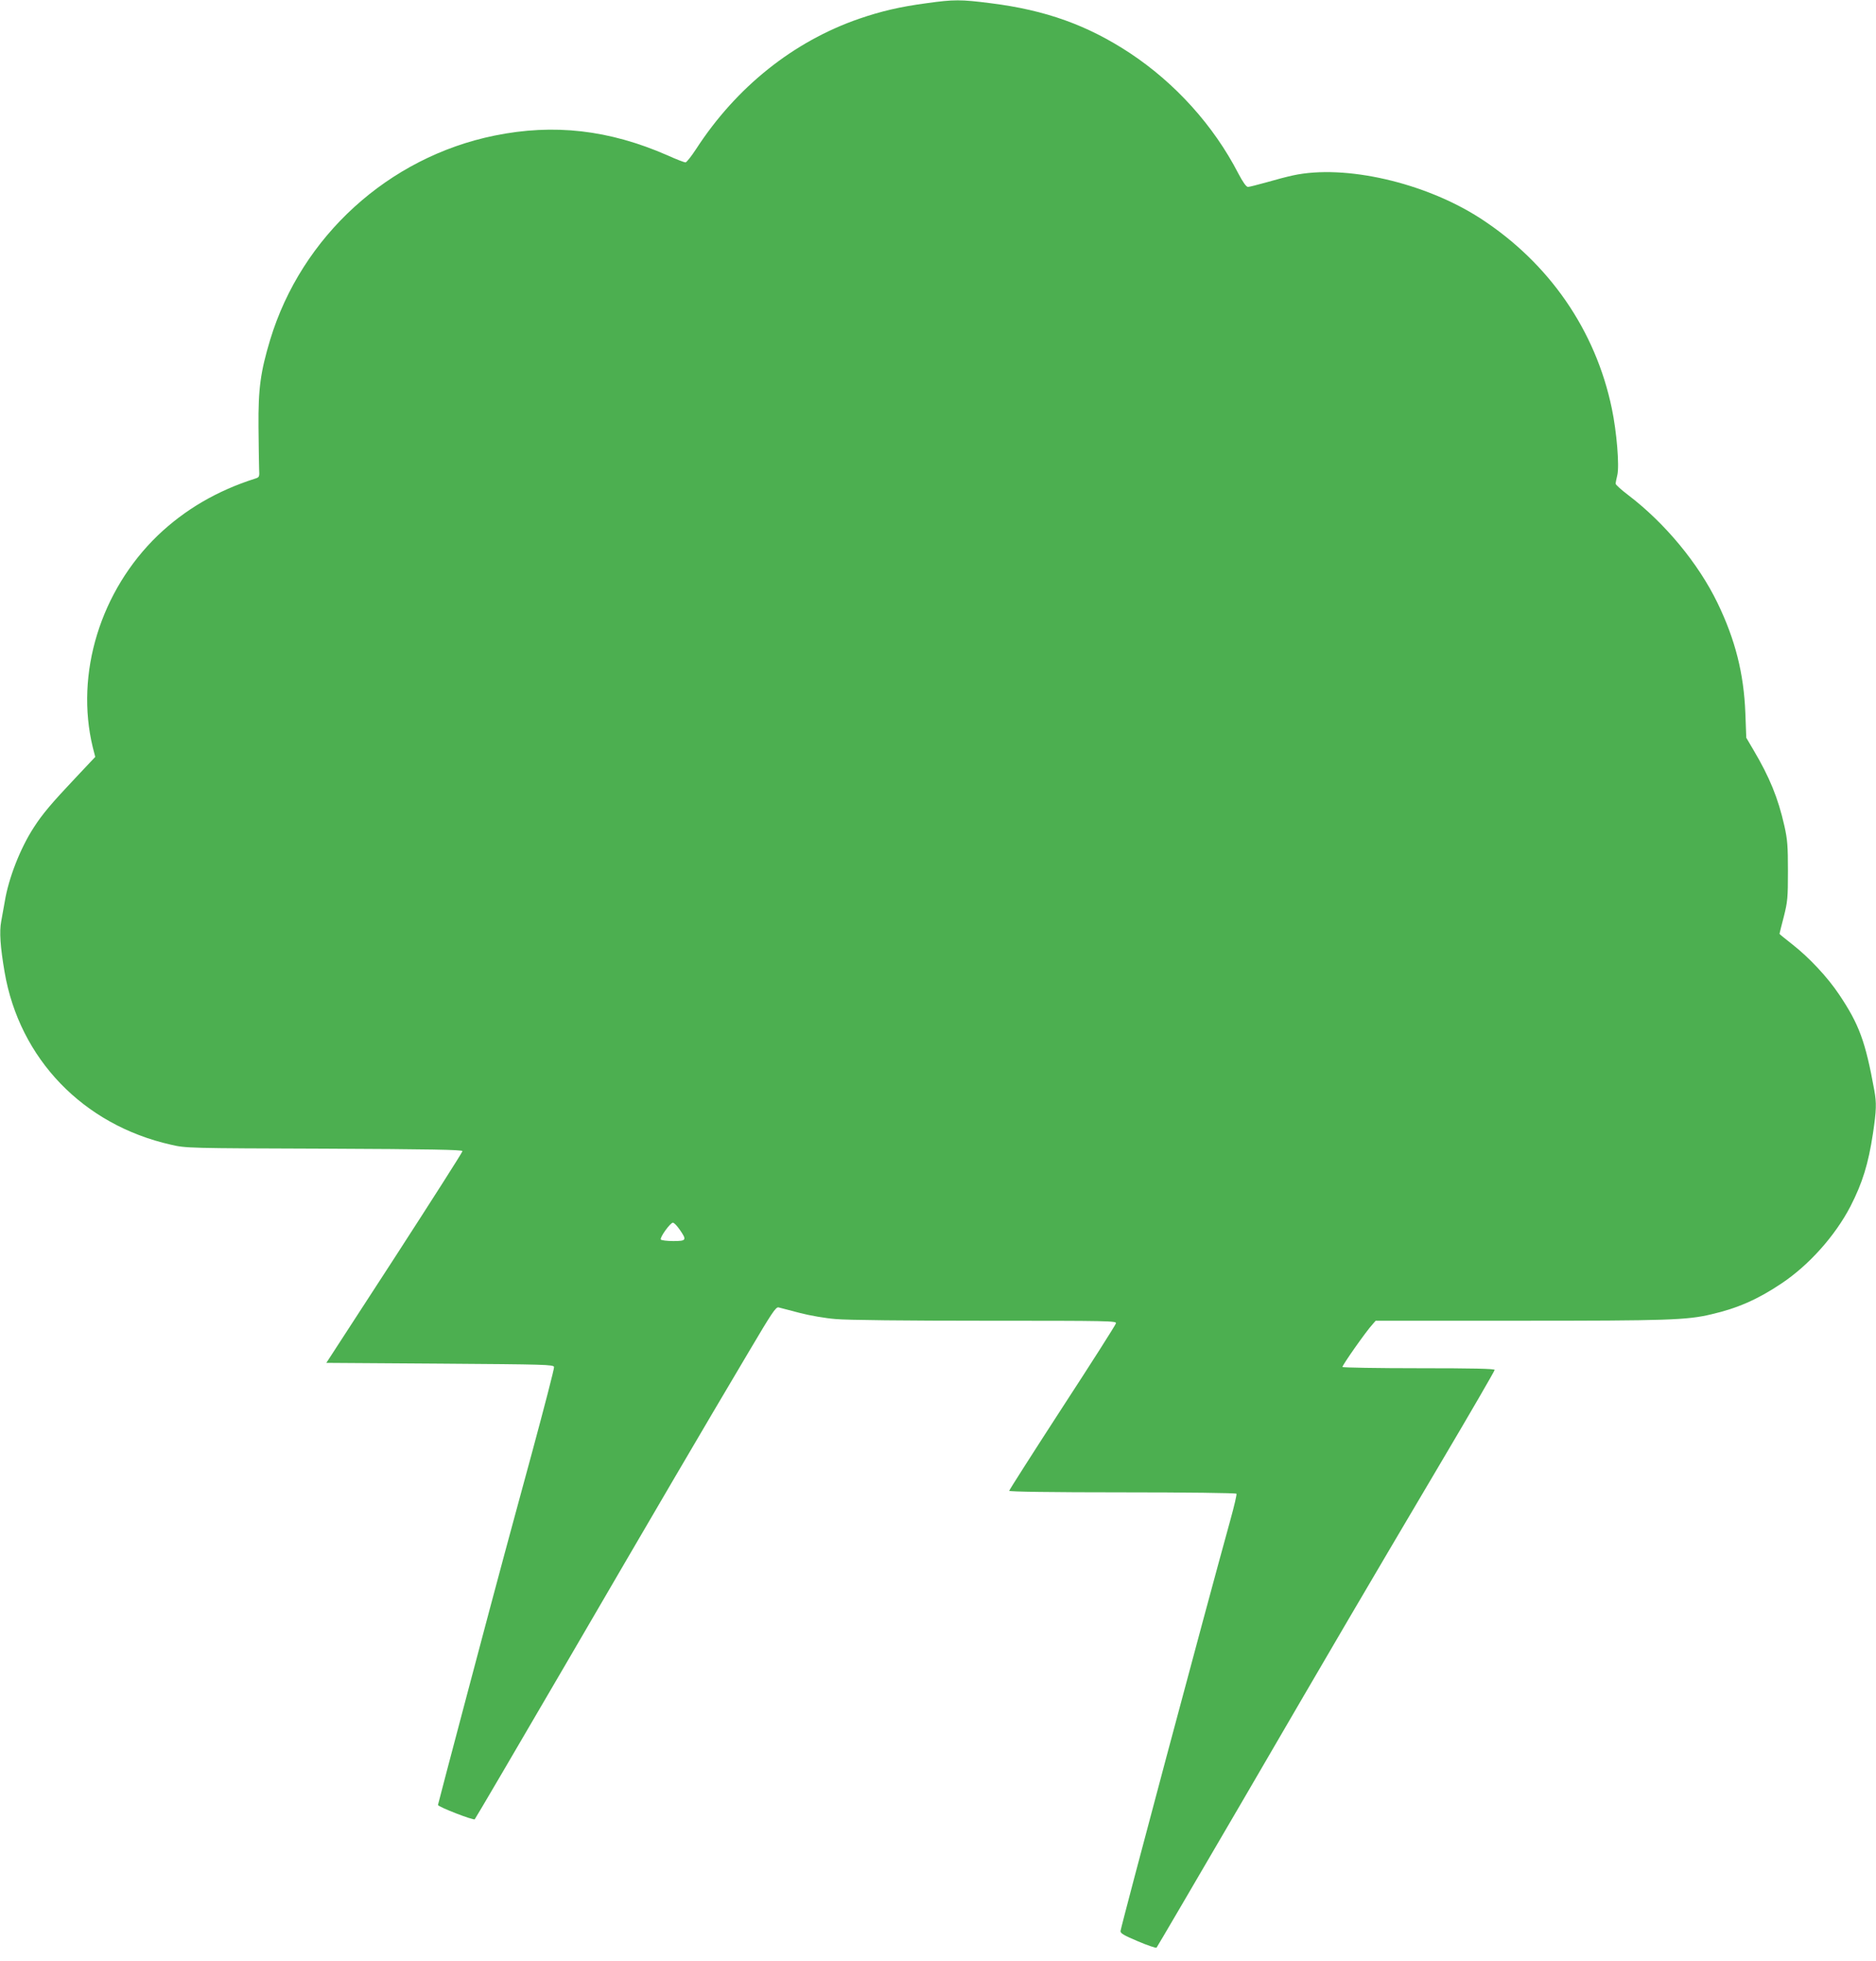
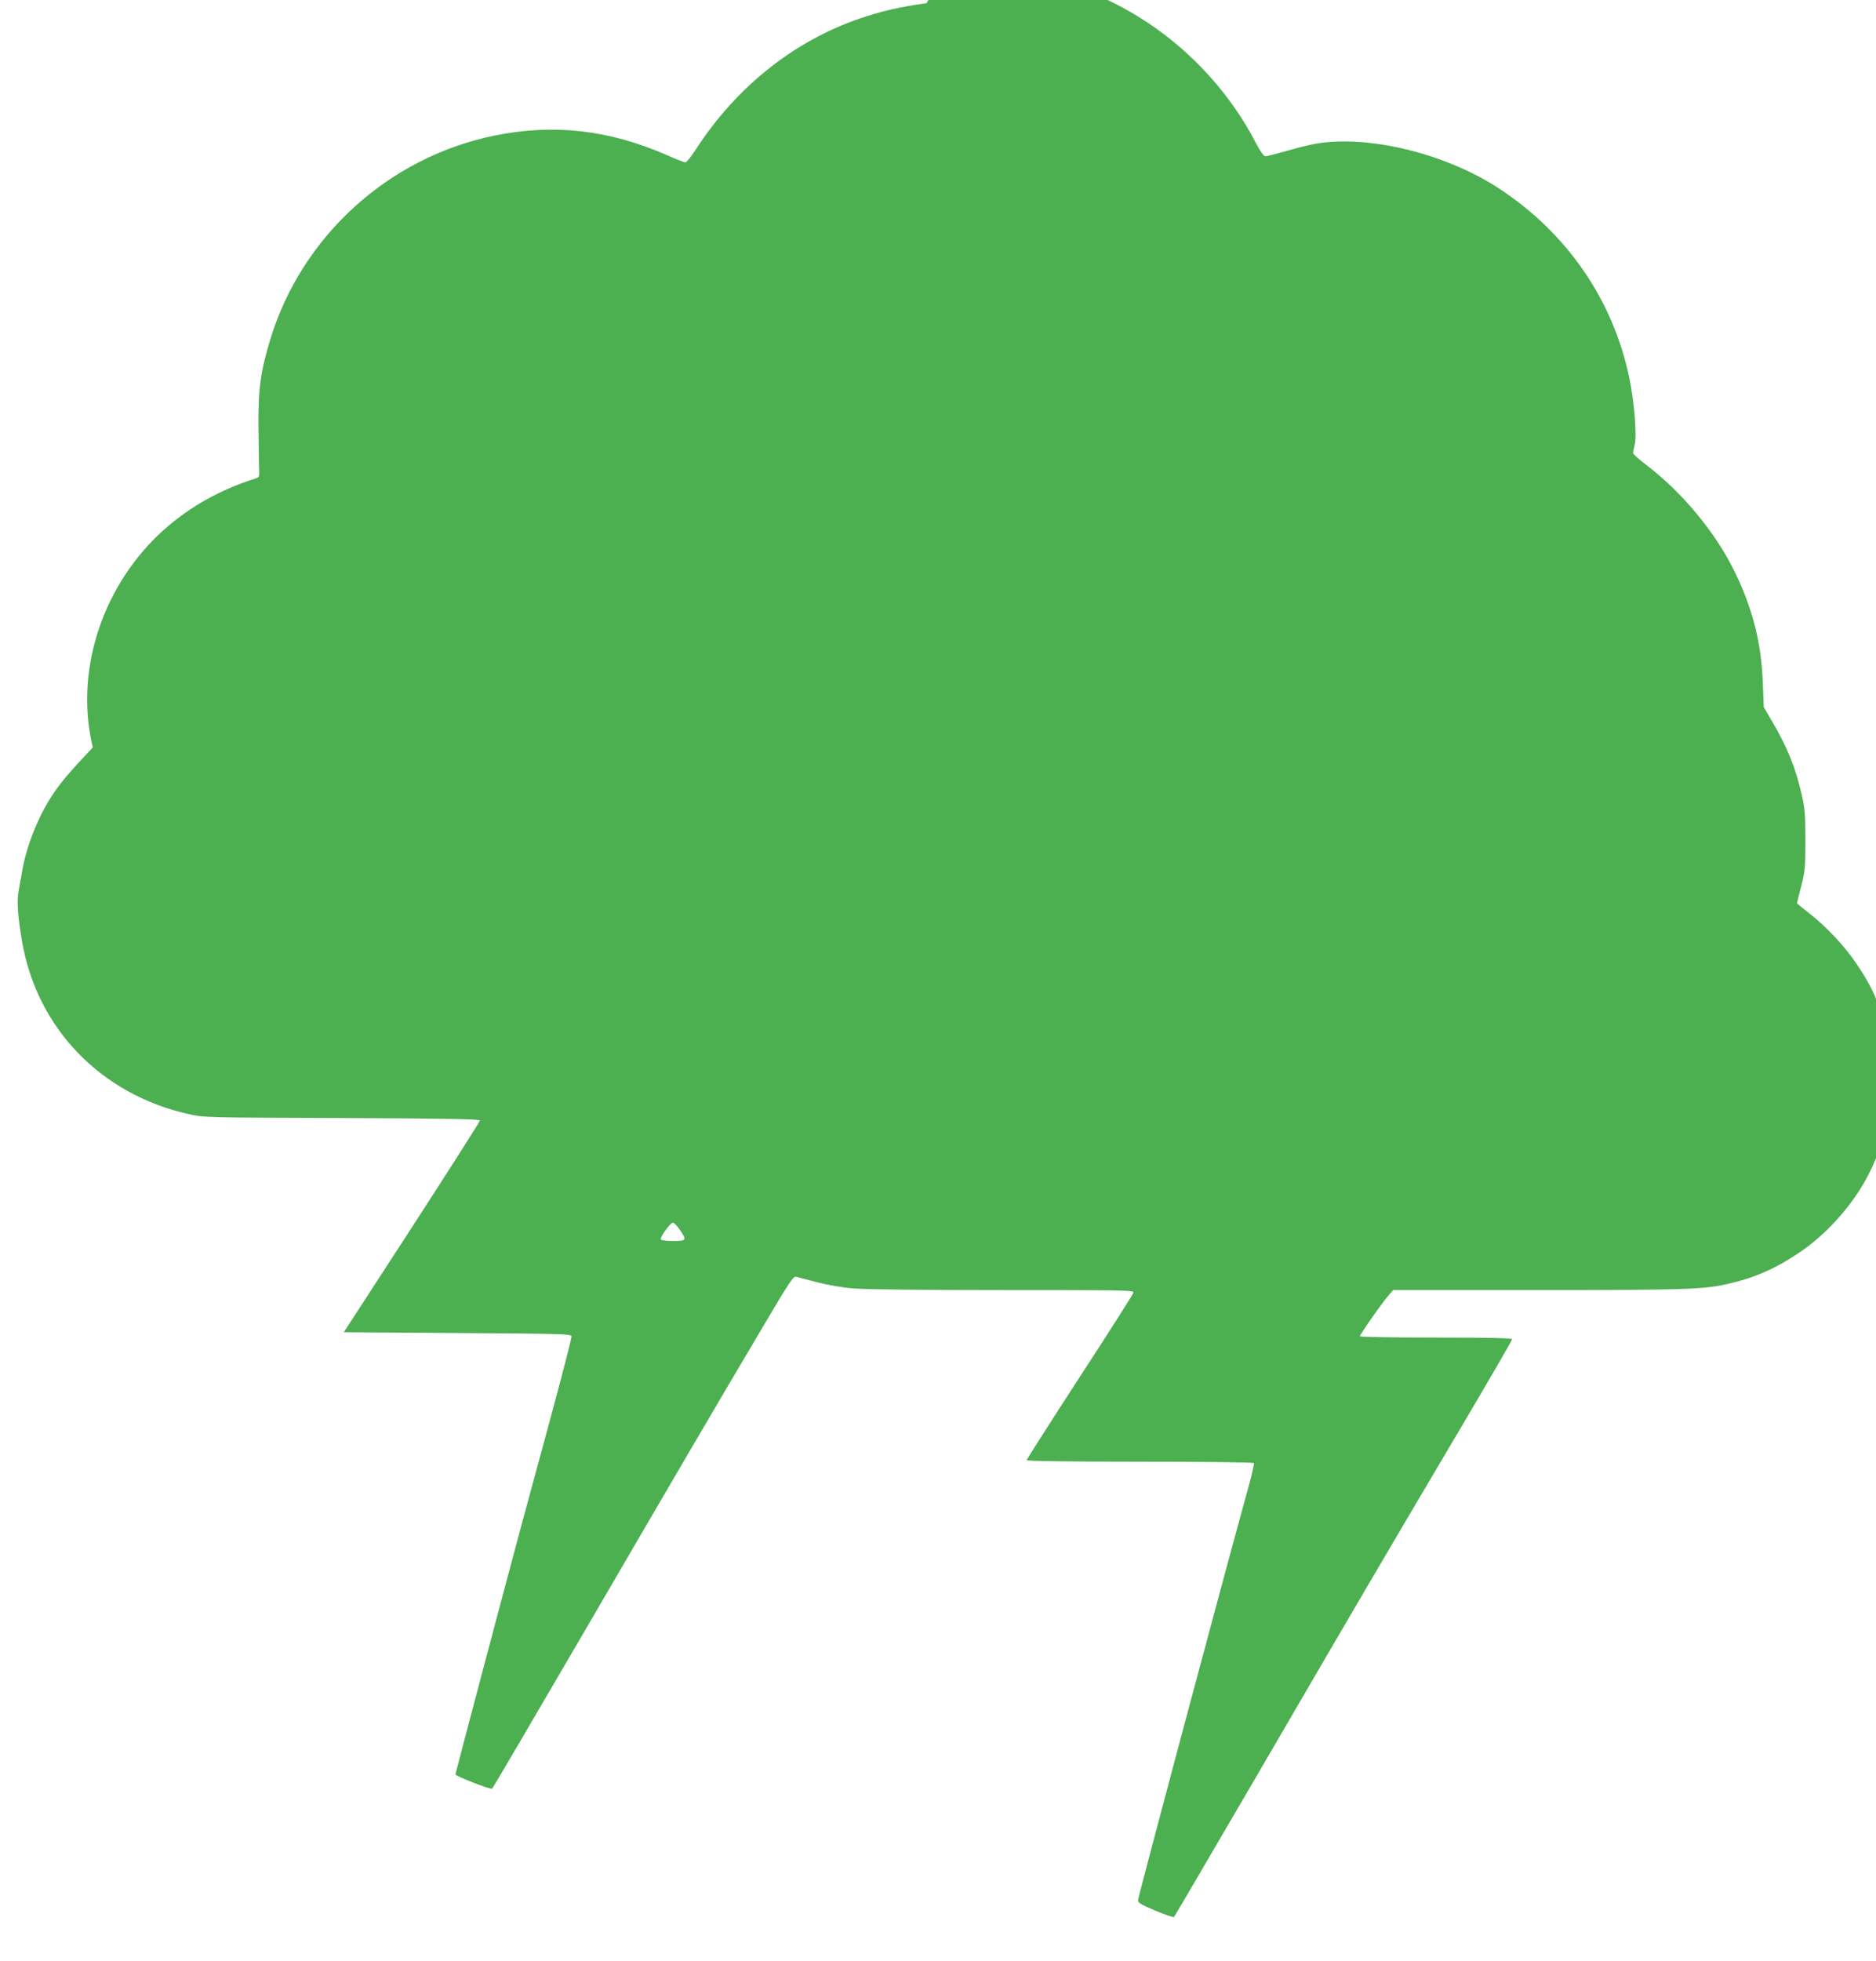
<svg xmlns="http://www.w3.org/2000/svg" version="1.0" width="1225pt" height="1280pt" viewBox="0 0 1225 1280" preserveAspectRatio="xMidYMid meet">
  <g transform="translate(0,1280) scale(0.1,-0.1)" fill="#4caf50" stroke="none">
-     <path d="M6050 12779 c-173 -23 -296 -52 -439 -101 -429 -148 -802 -445 -1065 -850 -32 -49 -63 -88 -70 -88 -7 0 -60 20 -117 46 -382 167 -742 208 -1130 129 -692 -141 -1260 -657 -1465 -1333 -63 -210 -78 -317 -76 -567 1 -121 3 -245 4 -275 3 -53 2 -55 -27 -64 -248 -79 -458 -202 -634 -370 -375 -361 -542 -903 -425 -1384 l16 -62 -130 -138 c-155 -164 -215 -235 -271 -322 -88 -135 -165 -331 -190 -485 -7 -38 -17 -96 -23 -128 -13 -68 -6 -167 22 -331 97 -566 513 -998 1086 -1127 98 -23 110 -23 1002 -26 693 -3 902 -7 902 -16 0 -7 -200 -320 -444 -697 l-445 -685 742 -5 c689 -5 742 -6 745 -22 2 -9 -63 -259 -143 -555 -80 -296 -162 -594 -180 -663 -69 -253 -435 -1634 -435 -1640 0 -13 232 -102 240 -94 5 5 274 464 598 1019 598 1026 879 1506 1192 2033 151 255 176 293 194 289 12 -3 73 -19 138 -36 65 -17 168 -35 235 -40 70 -7 467 -11 977 -11 813 0 858 -1 853 -17 -2 -10 -160 -258 -351 -551 -190 -293 -346 -537 -346 -542 0 -6 277 -10 739 -10 413 0 742 -4 745 -9 3 -5 -15 -82 -40 -172 -159 -574 -713 -2647 -717 -2682 -2 -15 23 -29 113 -67 63 -27 118 -45 122 -42 4 4 256 435 561 957 633 1087 791 1356 1288 2196 198 334 359 612 359 618 0 8 -140 11 -494 11 -272 0 -497 4 -500 8 -4 7 154 233 197 279 l20 23 936 0 c969 0 1097 4 1256 42 170 39 304 98 456 200 181 120 352 312 452 504 79 154 117 278 147 475 23 154 24 199 9 283 -58 319 -99 430 -229 624 -75 113 -197 243 -307 329 -46 36 -83 66 -83 68 0 2 12 52 28 112 25 99 27 124 27 298 0 162 -3 205 -23 294 -41 182 -97 319 -202 496 l-47 80 -6 160 c-10 260 -66 480 -182 720 -125 258 -343 521 -582 703 -46 35 -83 68 -83 75 0 7 5 32 11 57 14 60 -4 282 -36 434 -106 510 -409 949 -857 1240 -361 234 -885 355 -1226 281 -37 -8 -114 -28 -172 -45 -58 -16 -112 -30 -121 -30 -11 0 -33 31 -63 88 -161 312 -411 589 -707 785 -278 183 -551 281 -910 326 -196 25 -240 25 -419 0z m-1612 -8004 c48 -69 45 -75 -42 -75 -41 0 -78 5 -81 10 -8 13 62 110 79 110 7 0 27 -20 44 -45z" />
+     <path d="M6050 12779 c-173 -23 -296 -52 -439 -101 -429 -148 -802 -445 -1065 -850 -32 -49 -63 -88 -70 -88 -7 0 -60 20 -117 46 -382 167 -742 208 -1130 129 -692 -141 -1260 -657 -1465 -1333 -63 -210 -78 -317 -76 -567 1 -121 3 -245 4 -275 3 -53 2 -55 -27 -64 -248 -79 -458 -202 -634 -370 -375 -361 -542 -903 -425 -1384 c-155 -164 -215 -235 -271 -322 -88 -135 -165 -331 -190 -485 -7 -38 -17 -96 -23 -128 -13 -68 -6 -167 22 -331 97 -566 513 -998 1086 -1127 98 -23 110 -23 1002 -26 693 -3 902 -7 902 -16 0 -7 -200 -320 -444 -697 l-445 -685 742 -5 c689 -5 742 -6 745 -22 2 -9 -63 -259 -143 -555 -80 -296 -162 -594 -180 -663 -69 -253 -435 -1634 -435 -1640 0 -13 232 -102 240 -94 5 5 274 464 598 1019 598 1026 879 1506 1192 2033 151 255 176 293 194 289 12 -3 73 -19 138 -36 65 -17 168 -35 235 -40 70 -7 467 -11 977 -11 813 0 858 -1 853 -17 -2 -10 -160 -258 -351 -551 -190 -293 -346 -537 -346 -542 0 -6 277 -10 739 -10 413 0 742 -4 745 -9 3 -5 -15 -82 -40 -172 -159 -574 -713 -2647 -717 -2682 -2 -15 23 -29 113 -67 63 -27 118 -45 122 -42 4 4 256 435 561 957 633 1087 791 1356 1288 2196 198 334 359 612 359 618 0 8 -140 11 -494 11 -272 0 -497 4 -500 8 -4 7 154 233 197 279 l20 23 936 0 c969 0 1097 4 1256 42 170 39 304 98 456 200 181 120 352 312 452 504 79 154 117 278 147 475 23 154 24 199 9 283 -58 319 -99 430 -229 624 -75 113 -197 243 -307 329 -46 36 -83 66 -83 68 0 2 12 52 28 112 25 99 27 124 27 298 0 162 -3 205 -23 294 -41 182 -97 319 -202 496 l-47 80 -6 160 c-10 260 -66 480 -182 720 -125 258 -343 521 -582 703 -46 35 -83 68 -83 75 0 7 5 32 11 57 14 60 -4 282 -36 434 -106 510 -409 949 -857 1240 -361 234 -885 355 -1226 281 -37 -8 -114 -28 -172 -45 -58 -16 -112 -30 -121 -30 -11 0 -33 31 -63 88 -161 312 -411 589 -707 785 -278 183 -551 281 -910 326 -196 25 -240 25 -419 0z m-1612 -8004 c48 -69 45 -75 -42 -75 -41 0 -78 5 -81 10 -8 13 62 110 79 110 7 0 27 -20 44 -45z" />
  </g>
</svg>